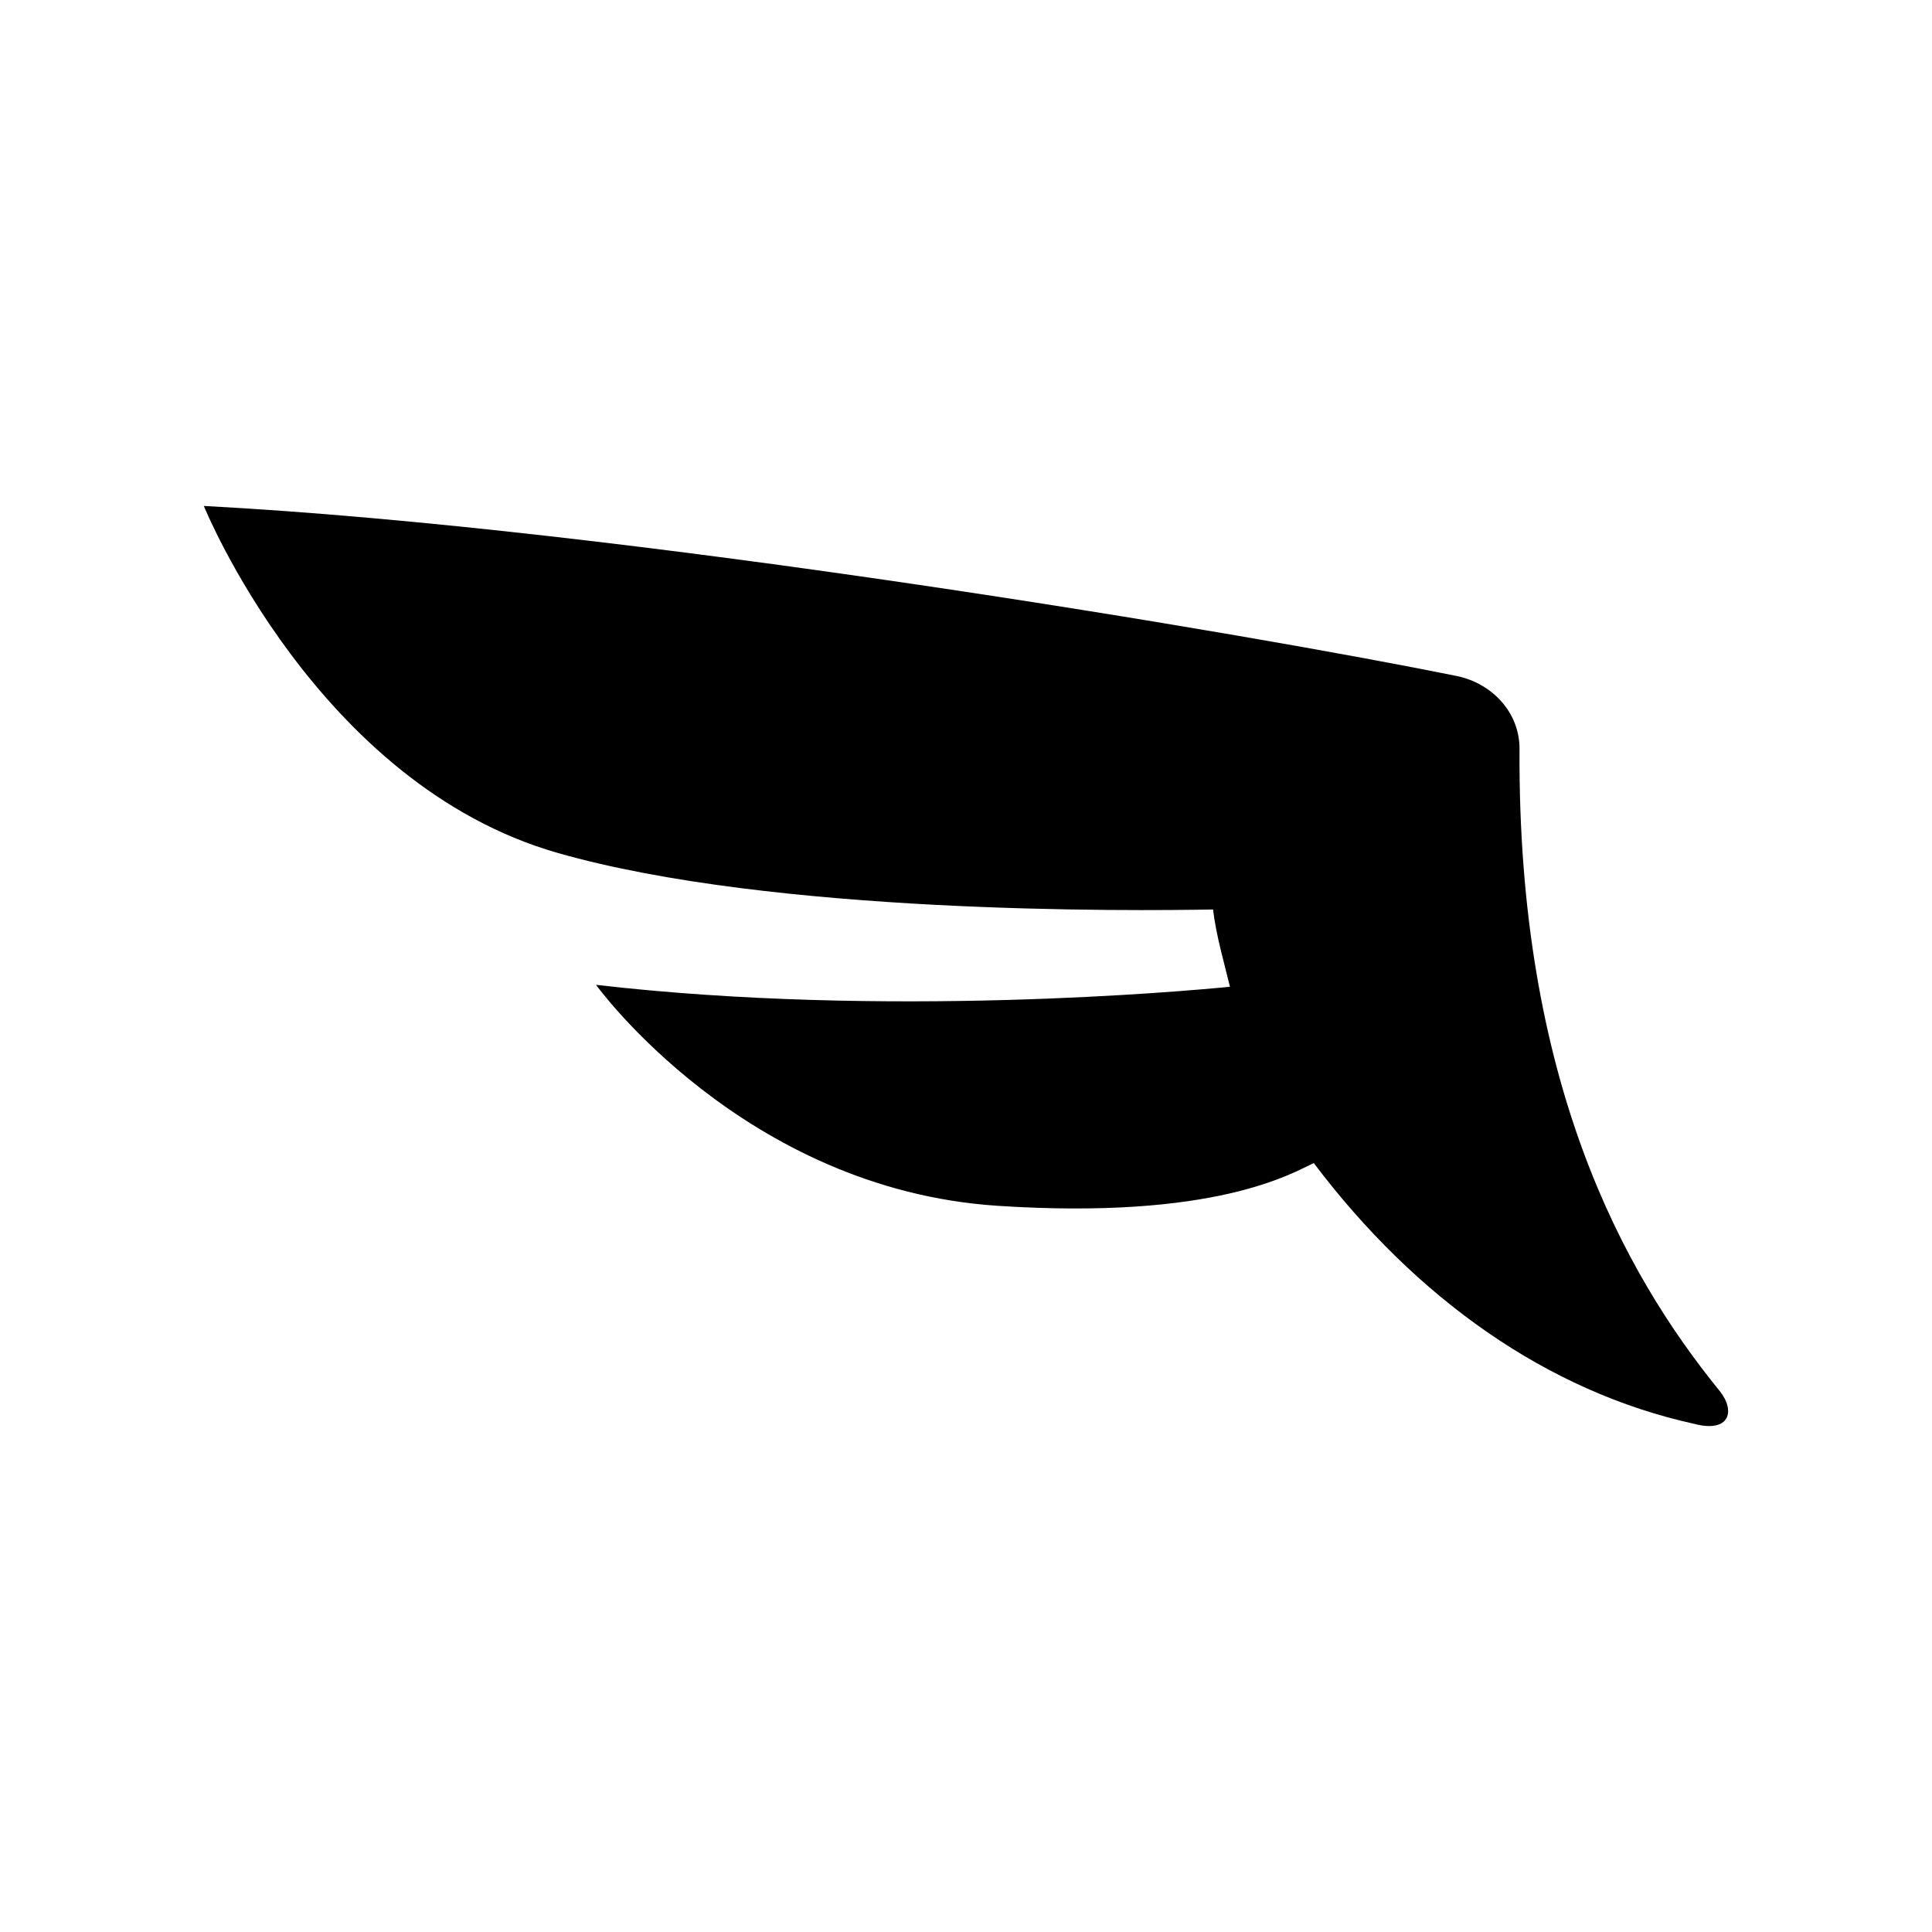
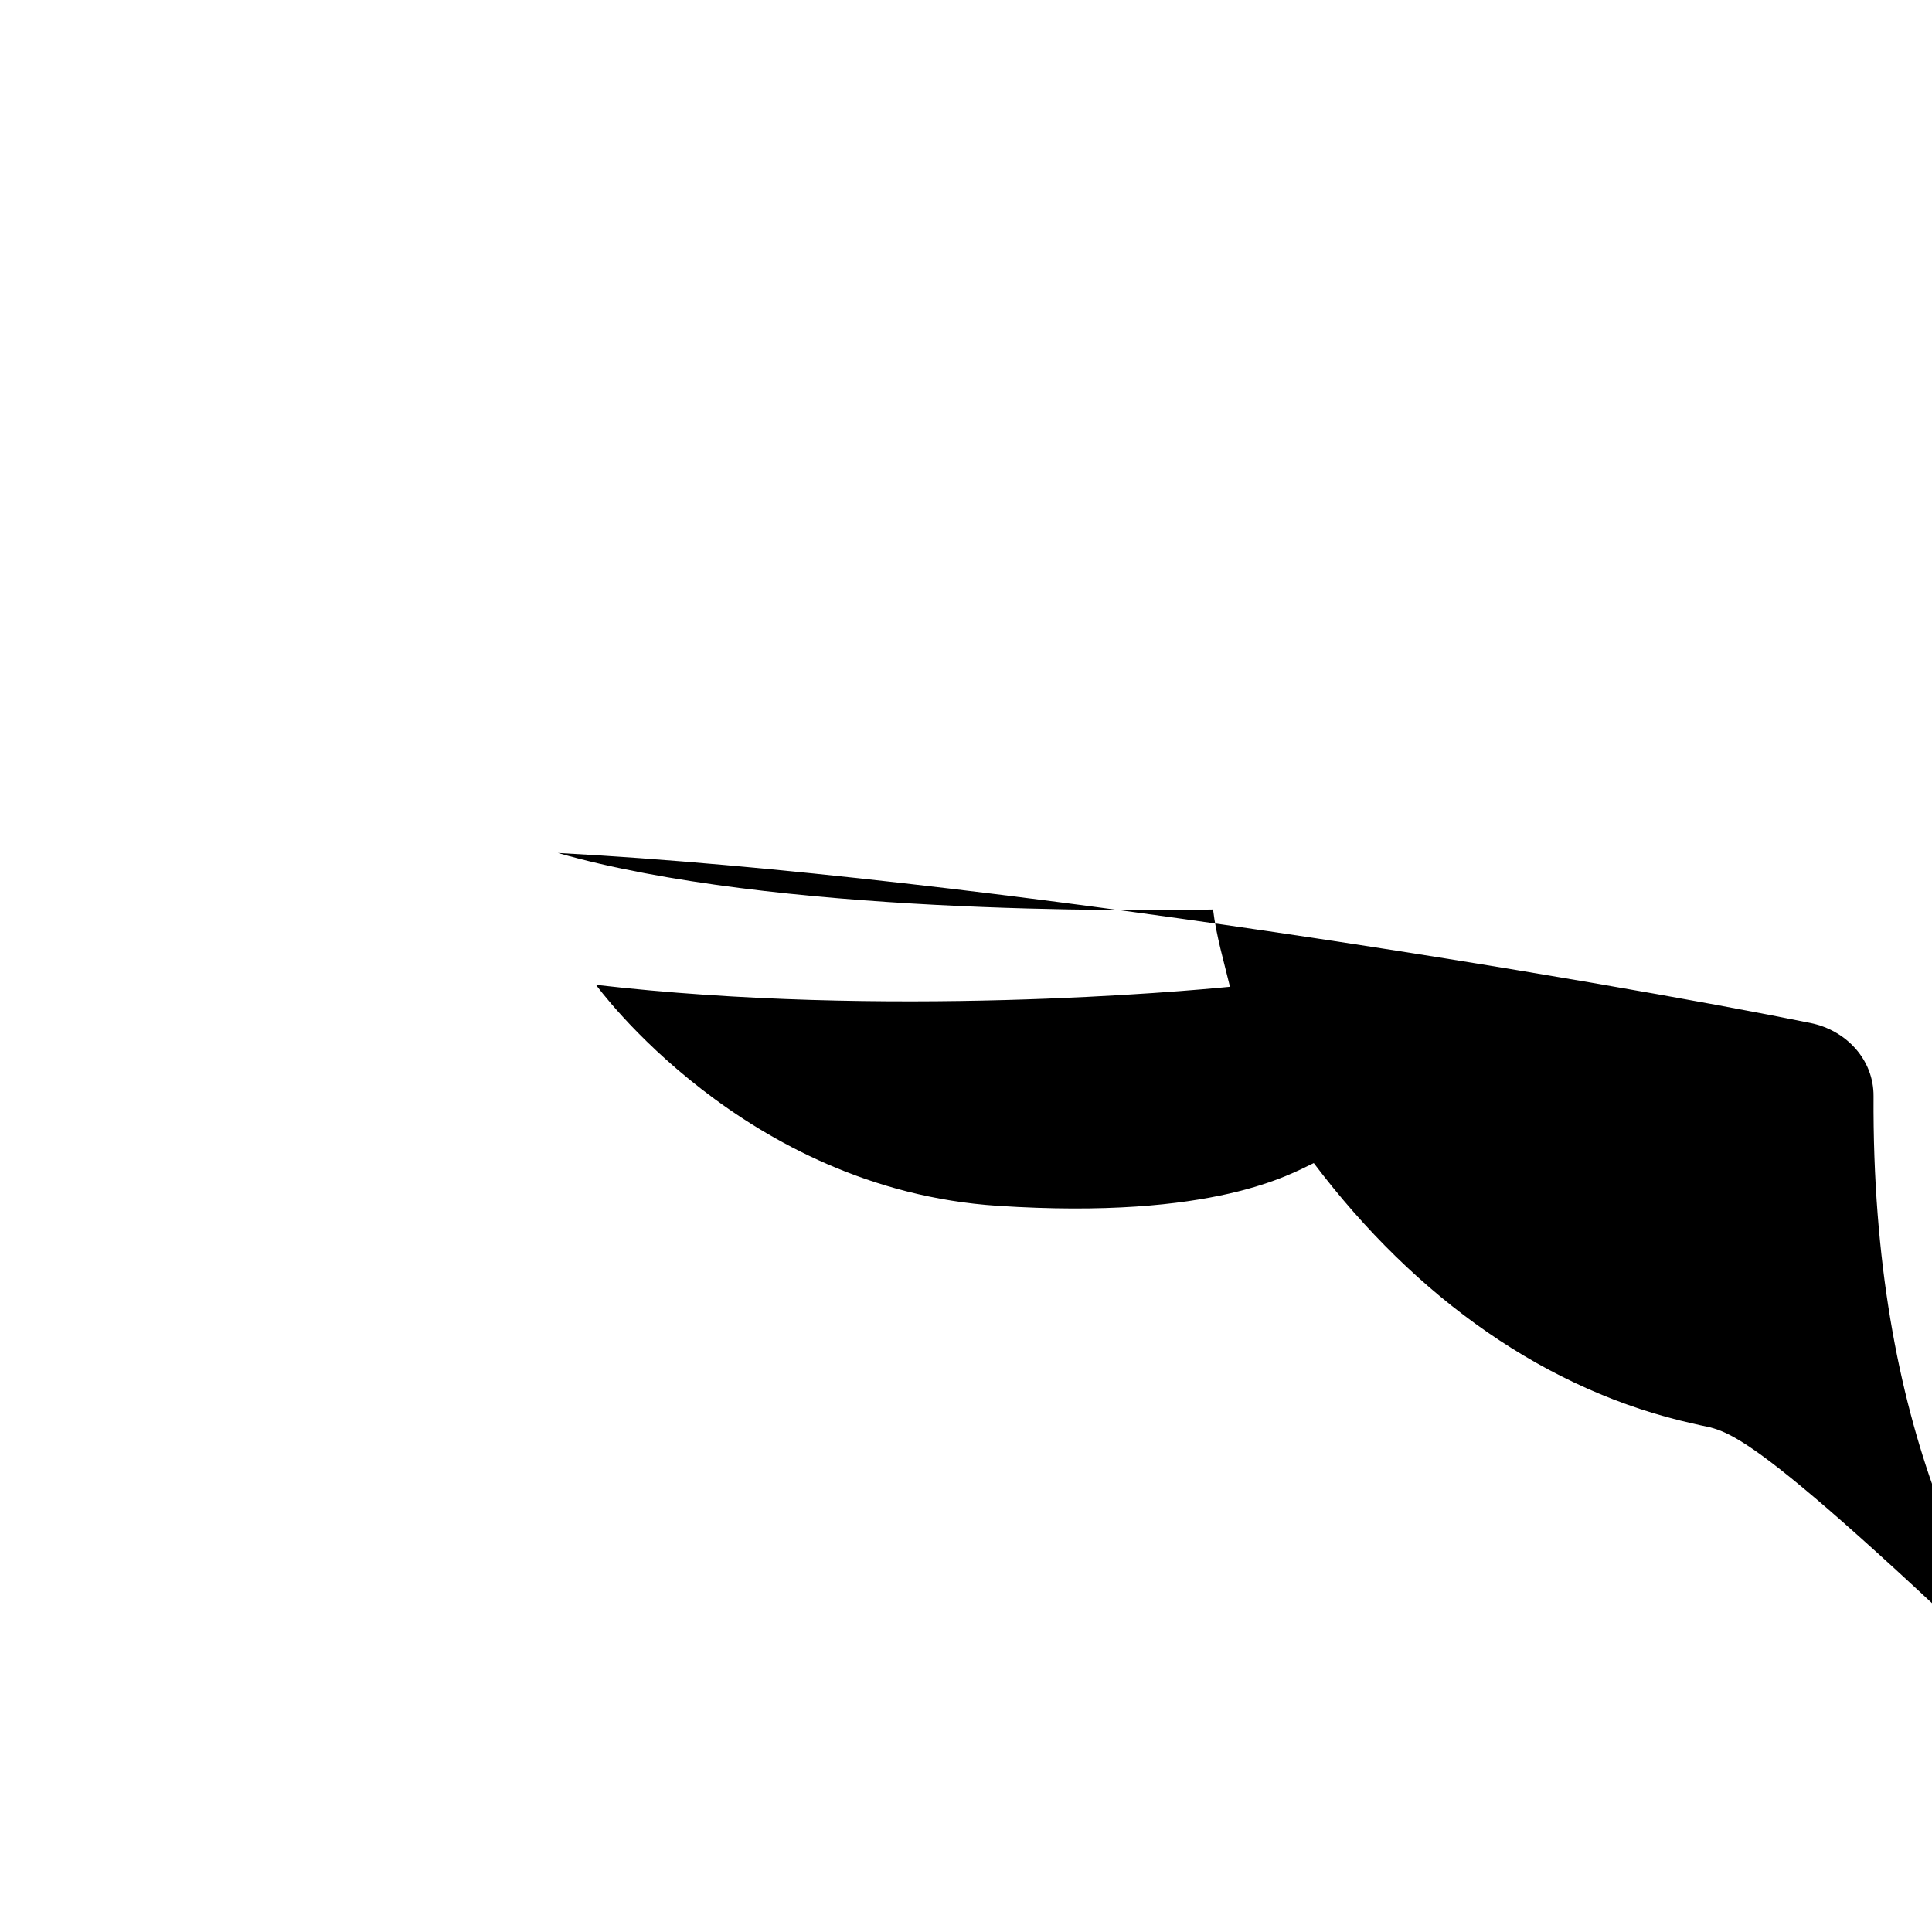
<svg xmlns="http://www.w3.org/2000/svg" version="1.1" id="Falcon_logo" x="0px" y="0px" width="800px" height="800px" viewBox="0 0 800 800" style="enable-background:new 0 0 800 800;" xml:space="preserve">
  <g>
-     <path d="M701.6,589.6c-61-13.4-115.3-52-157.6-108c-9.1,4.2-40.7,23.6-130.9,17.7c-105.3-6.9-166.3-91.5-166.3-91.5   c120.1,13.9,244.1,2.6,262.5,0.8c-2.5-10.4-5.7-21.1-7-32c-33.6,0.6-182.1,2.1-271.3-23.4C131.1,324.7,84.4,209.5,84.4,209.5   c175.4,9.3,435.5,53.5,518.7,70.4c14.8,3,26.2,15.2,26.1,30.3c-0.8,137,42.7,216.4,82.9,265.8C718.8,584.4,716.1,593.4,701.6,589.6   z" />
+     <path d="M701.6,589.6c-61-13.4-115.3-52-157.6-108c-9.1,4.2-40.7,23.6-130.9,17.7c-105.3-6.9-166.3-91.5-166.3-91.5   c120.1,13.9,244.1,2.6,262.5,0.8c-2.5-10.4-5.7-21.1-7-32c-33.6,0.6-182.1,2.1-271.3-23.4c175.4,9.3,435.5,53.5,518.7,70.4c14.8,3,26.2,15.2,26.1,30.3c-0.8,137,42.7,216.4,82.9,265.8C718.8,584.4,716.1,593.4,701.6,589.6   z" />
  </g>
</svg>